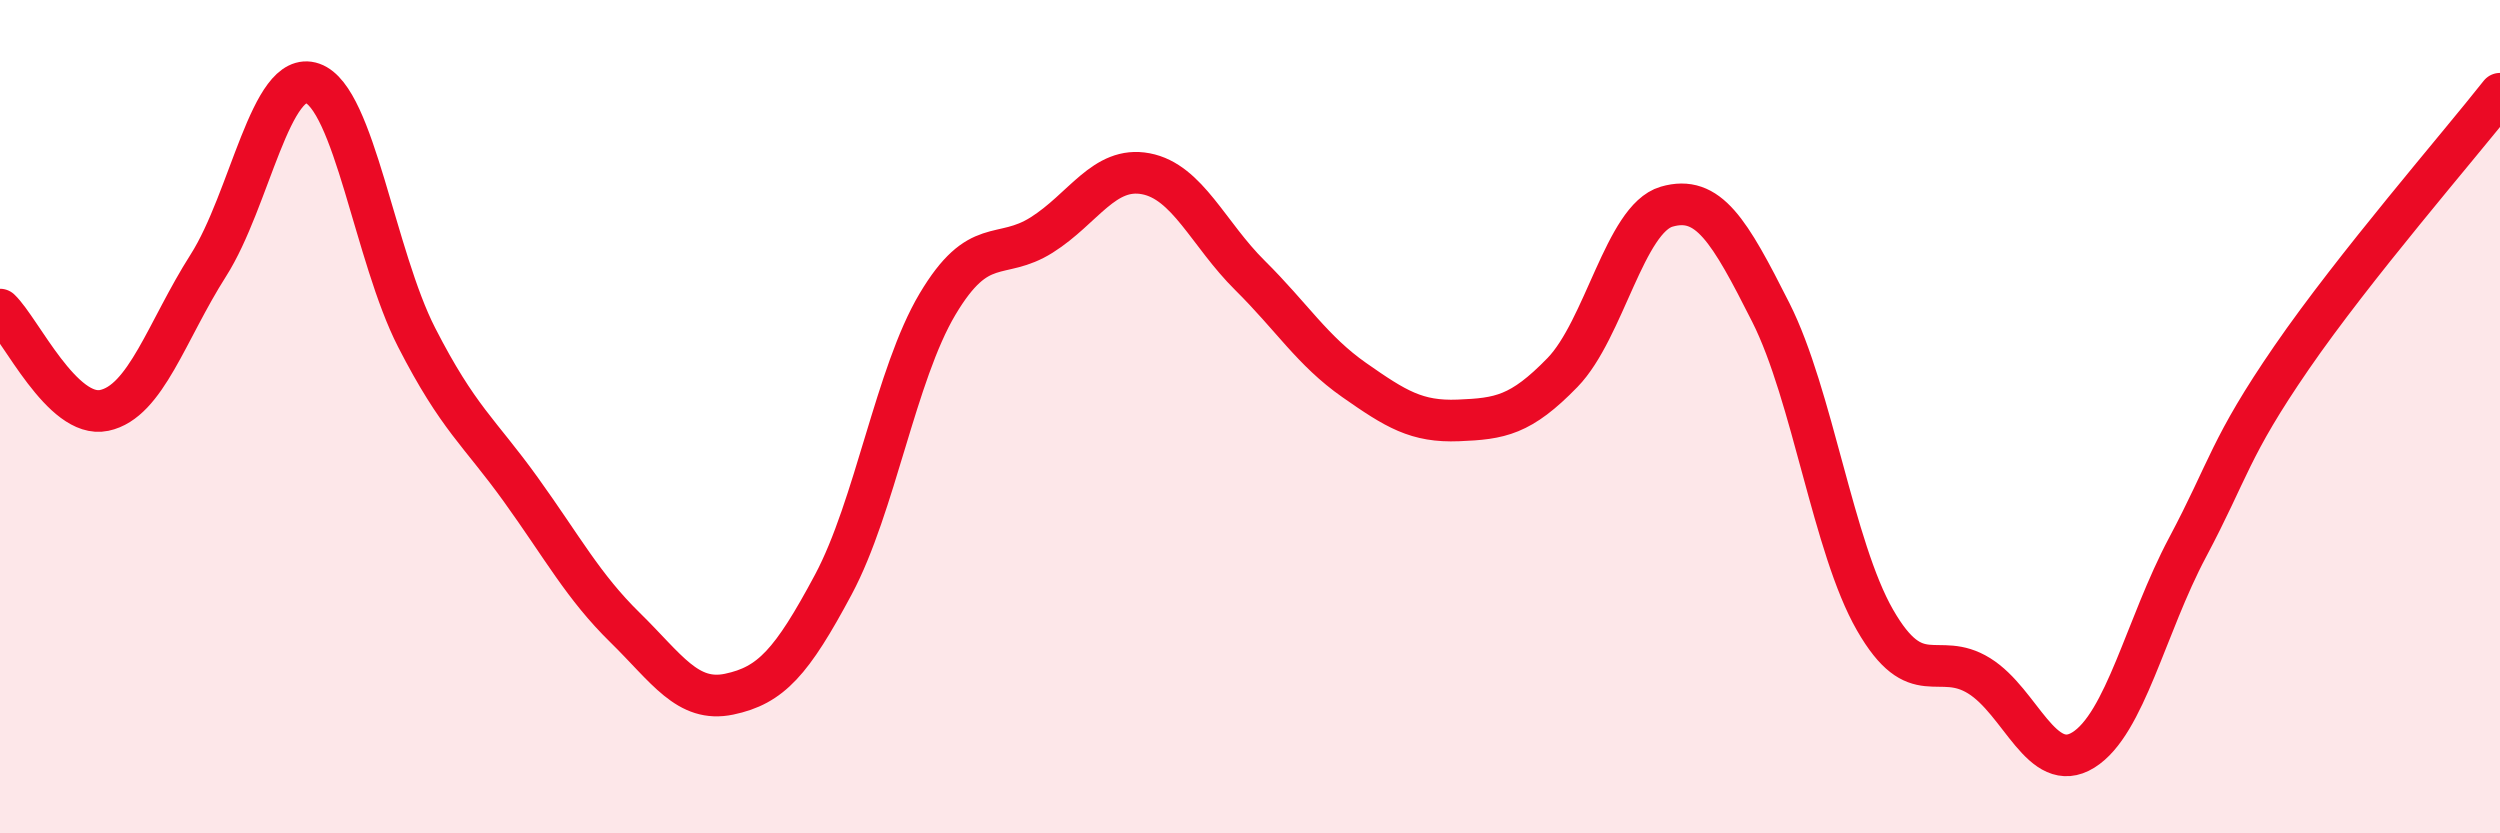
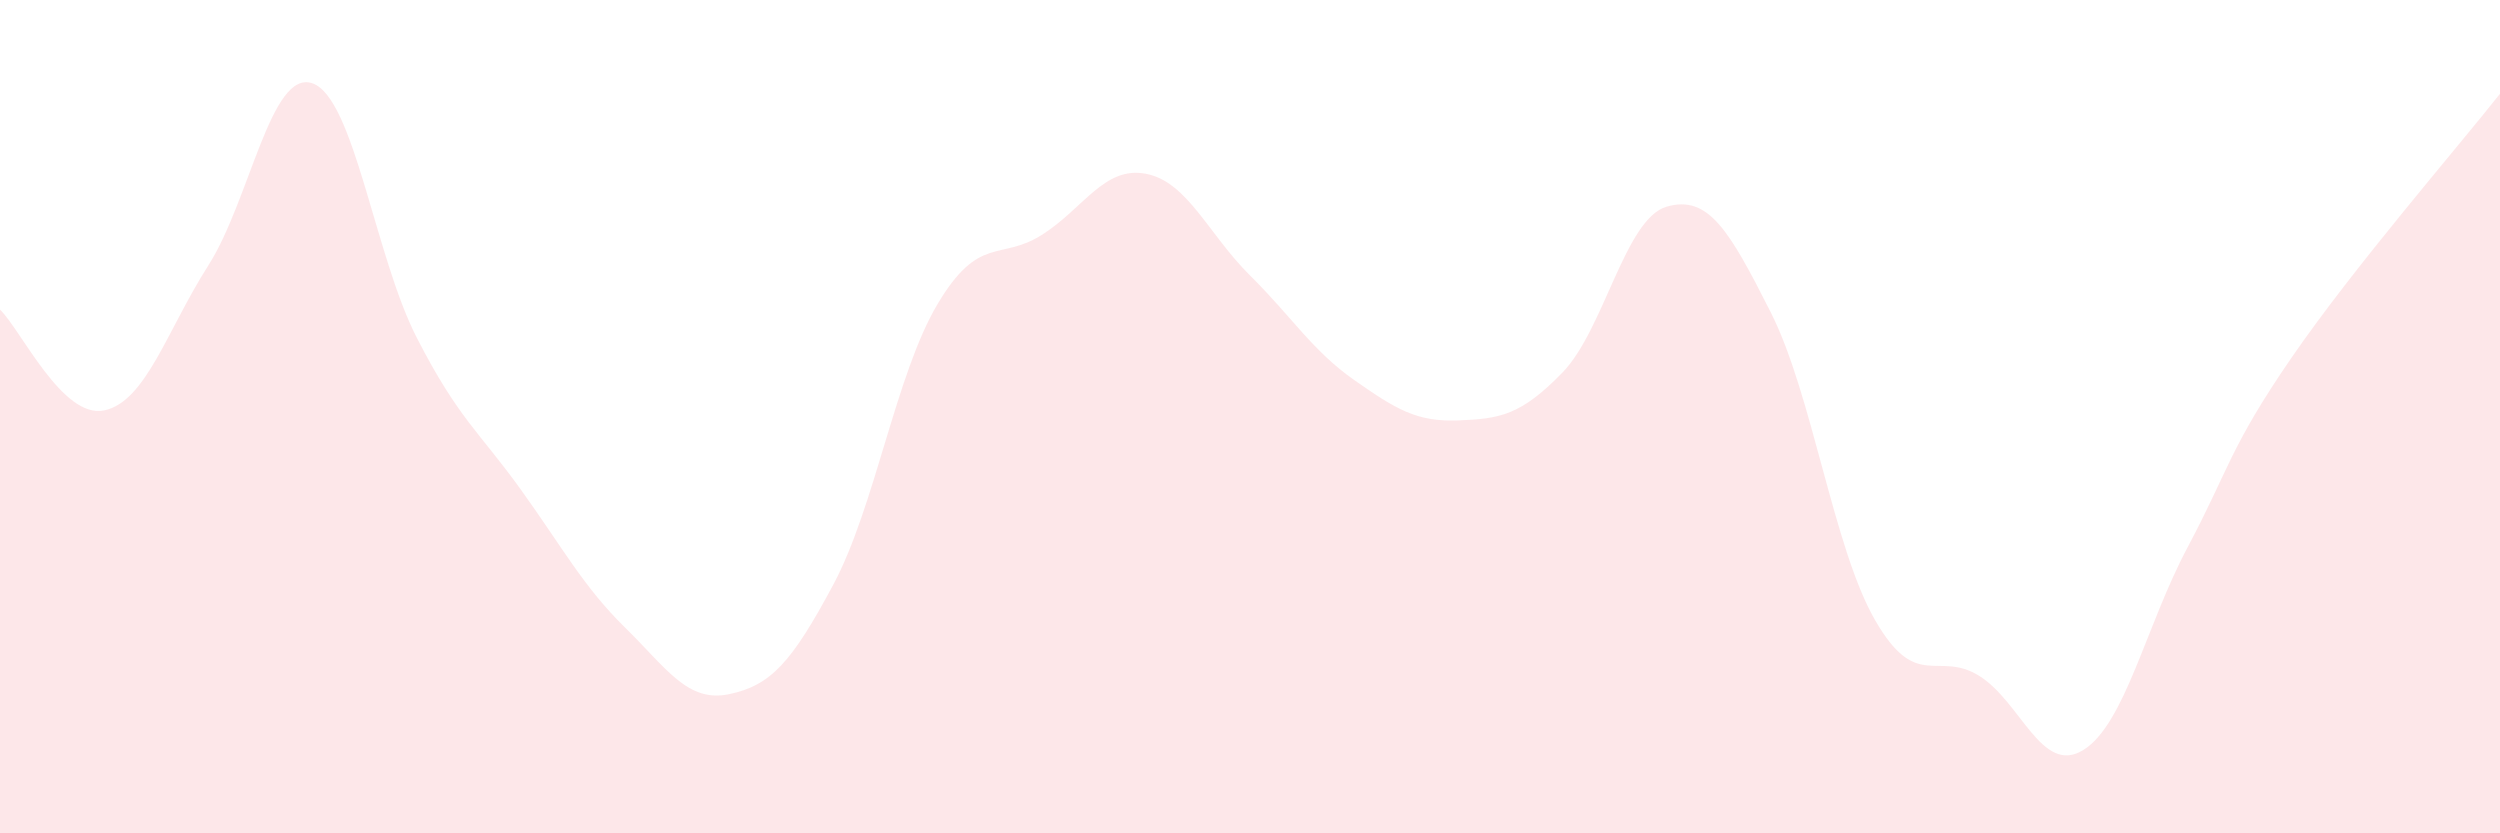
<svg xmlns="http://www.w3.org/2000/svg" width="60" height="20" viewBox="0 0 60 20">
  <path d="M 0,7.43 C 0.5,7.91 1.5,10.06 2.5,9.85 C 3.5,9.64 4,7.94 5,6.37 C 6,4.8 6.5,1.65 7.5,2 C 8.5,2.35 9,6.15 10,8.1 C 11,10.05 11.5,10.36 12.5,11.75 C 13.5,13.14 14,14.08 15,15.06 C 16,16.04 16.5,16.87 17.5,16.66 C 18.5,16.45 19,15.9 20,14.03 C 21,12.16 21.5,8.98 22.5,7.3 C 23.5,5.62 24,6.27 25,5.64 C 26,5.01 26.5,3.98 27.5,4.17 C 28.5,4.36 29,5.62 30,6.61 C 31,7.6 31.5,8.42 32.5,9.12 C 33.5,9.82 34,10.13 35,10.09 C 36,10.05 36.5,9.97 37.5,8.94 C 38.5,7.91 39,5.25 40,4.96 C 41,4.67 41.5,5.52 42.5,7.5 C 43.5,9.48 44,13.14 45,14.88 C 46,16.62 46.5,15.6 47.5,16.22 C 48.5,16.84 49,18.62 50,18 C 51,17.38 51.5,15.02 52.5,13.14 C 53.5,11.26 53.5,10.76 55,8.58 C 56.5,6.4 59,3.52 60,2.25L60 20L0 20Z" fill="#EB0A25" opacity="0.1" stroke-linecap="round" stroke-linejoin="round" />
-   <path d="M 0,7.43 C 0.5,7.91 1.5,10.06 2.5,9.85 C 3.5,9.64 4,7.94 5,6.37 C 6,4.8 6.5,1.65 7.5,2 C 8.5,2.35 9,6.15 10,8.1 C 11,10.05 11.5,10.36 12.5,11.75 C 13.5,13.14 14,14.08 15,15.06 C 16,16.04 16.5,16.87 17.5,16.66 C 18.5,16.45 19,15.9 20,14.03 C 21,12.16 21.5,8.98 22.5,7.3 C 23.5,5.62 24,6.27 25,5.64 C 26,5.01 26.5,3.98 27.5,4.17 C 28.5,4.36 29,5.62 30,6.61 C 31,7.6 31.5,8.42 32.5,9.12 C 33.5,9.82 34,10.13 35,10.09 C 36,10.05 36.5,9.97 37.5,8.94 C 38.5,7.91 39,5.25 40,4.96 C 41,4.67 41.5,5.52 42.5,7.5 C 43.5,9.48 44,13.14 45,14.88 C 46,16.62 46.5,15.6 47.5,16.22 C 48.5,16.84 49,18.62 50,18 C 51,17.38 51.5,15.02 52.5,13.14 C 53.5,11.26 53.5,10.76 55,8.58 C 56.5,6.4 59,3.52 60,2.25" stroke="#EB0A25" stroke-width="1" fill="none" stroke-linecap="round" stroke-linejoin="round" />
</svg>